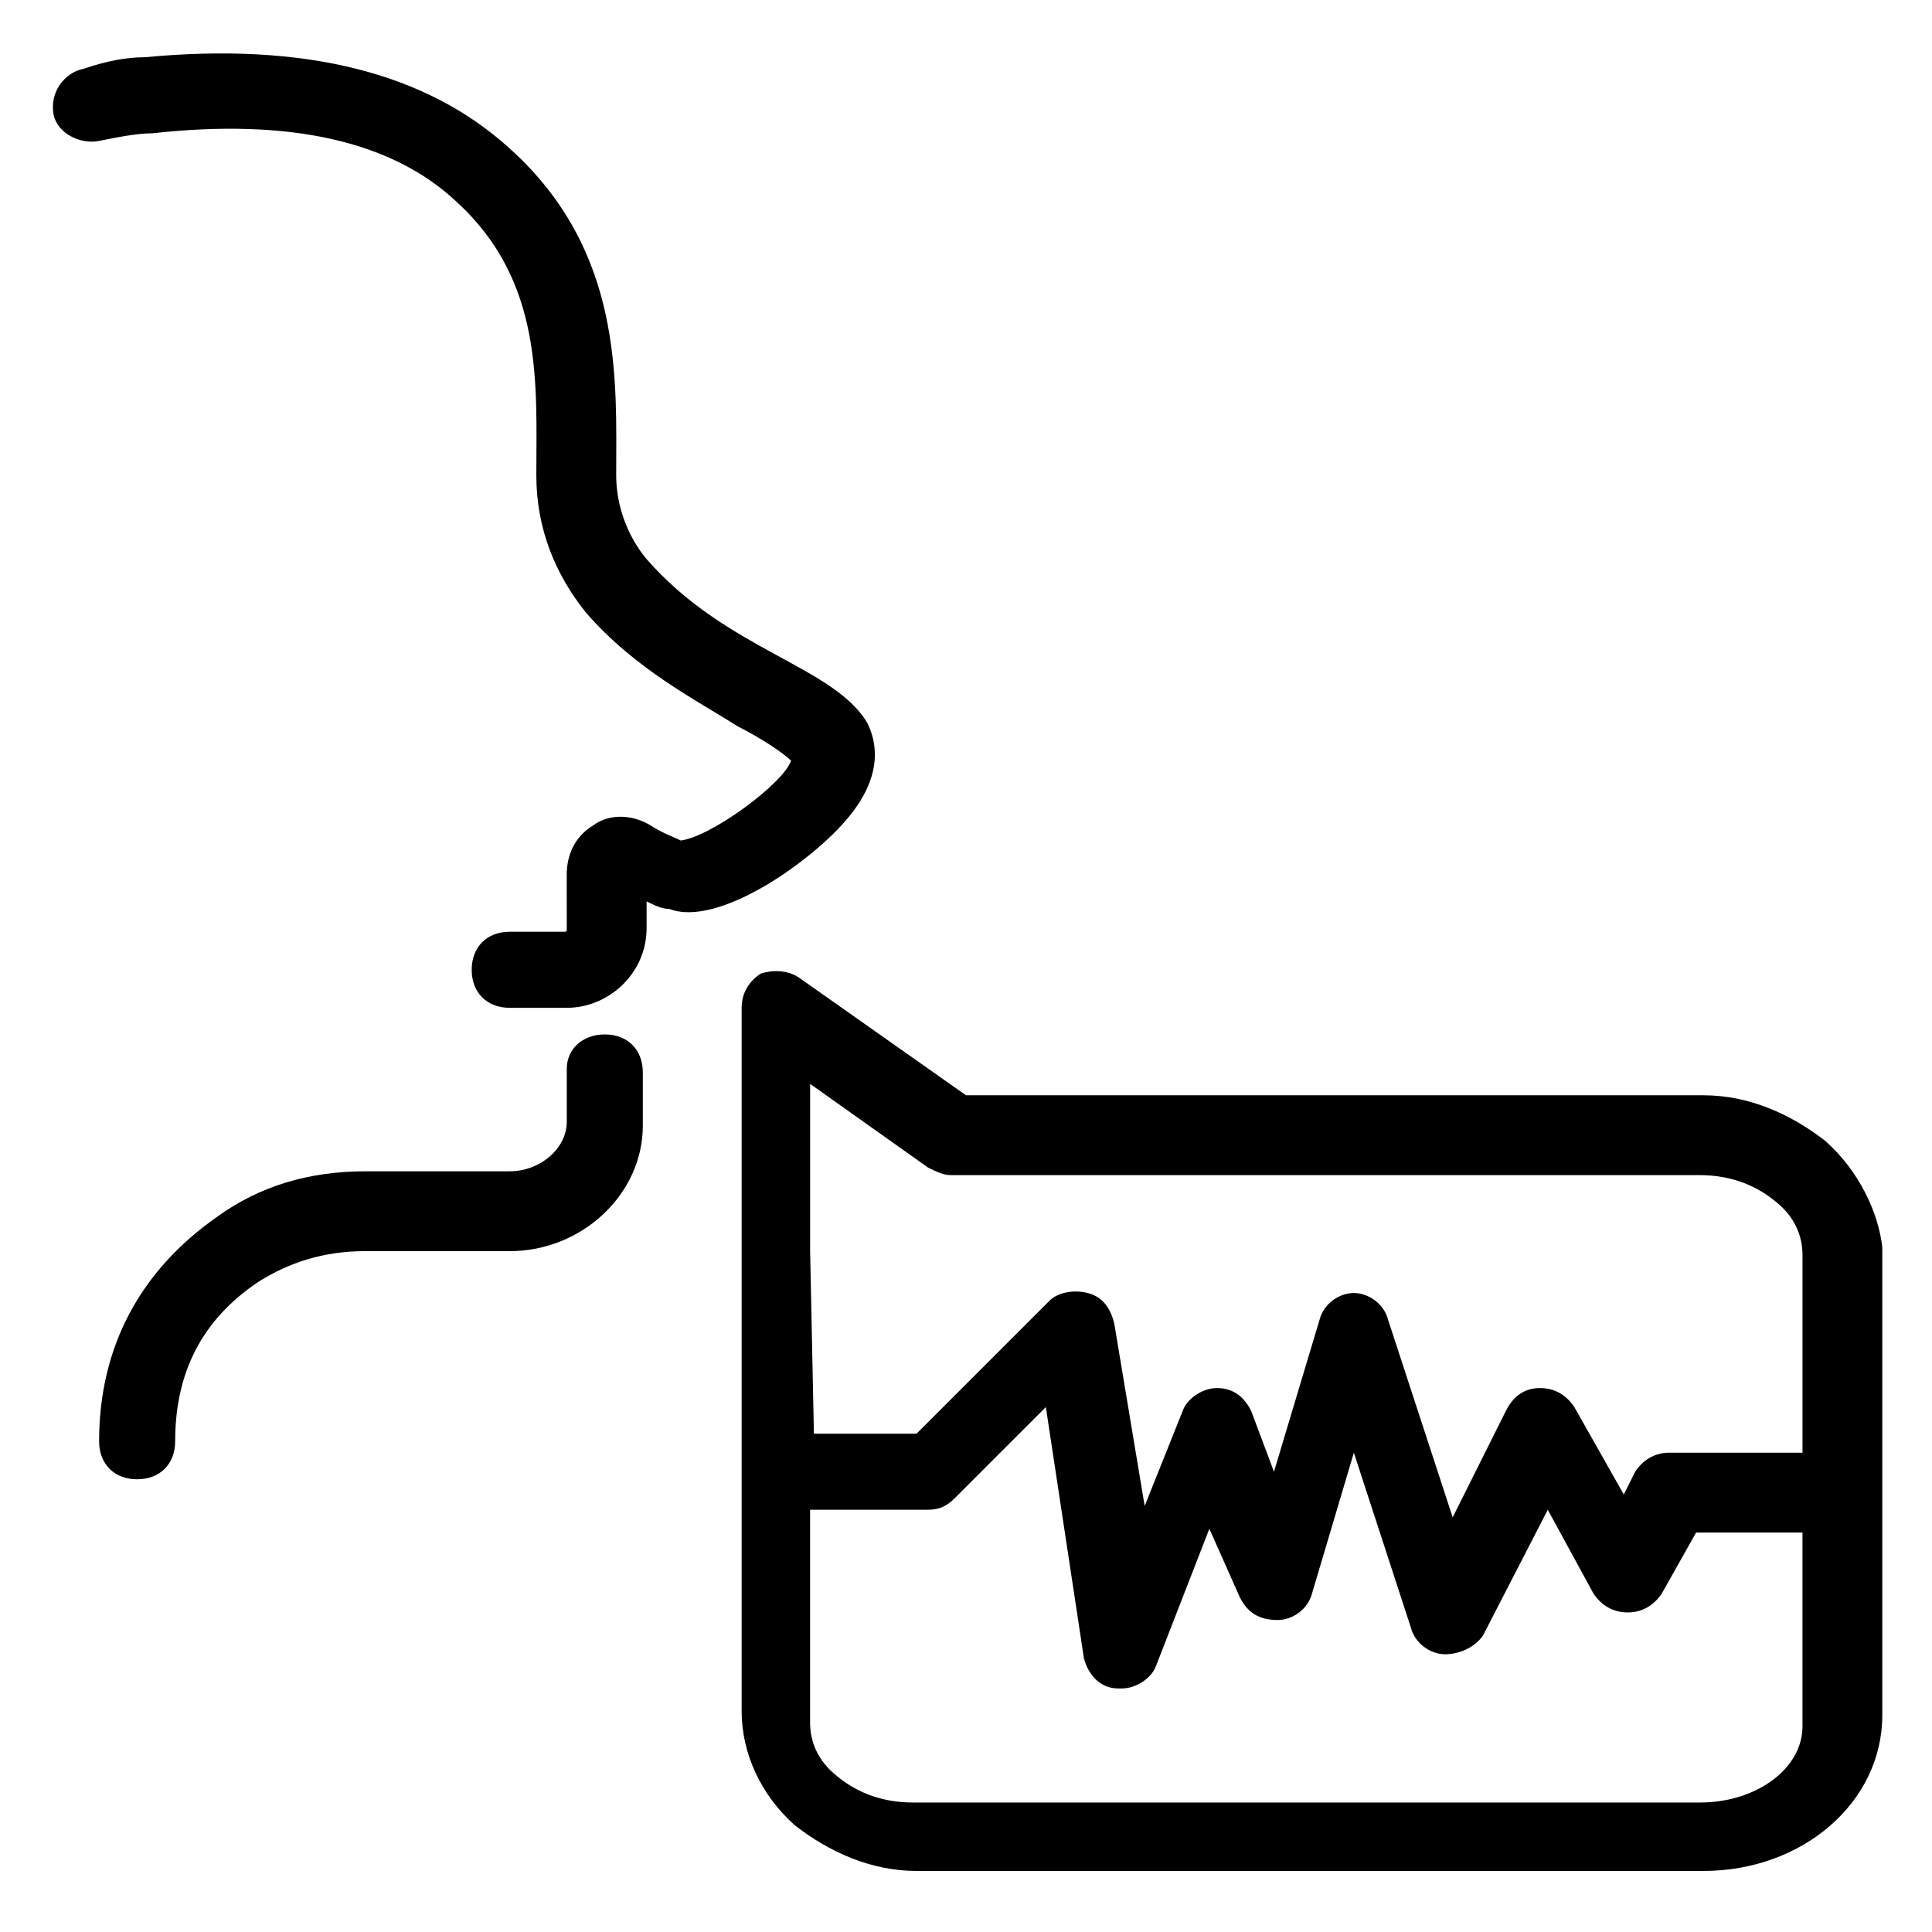
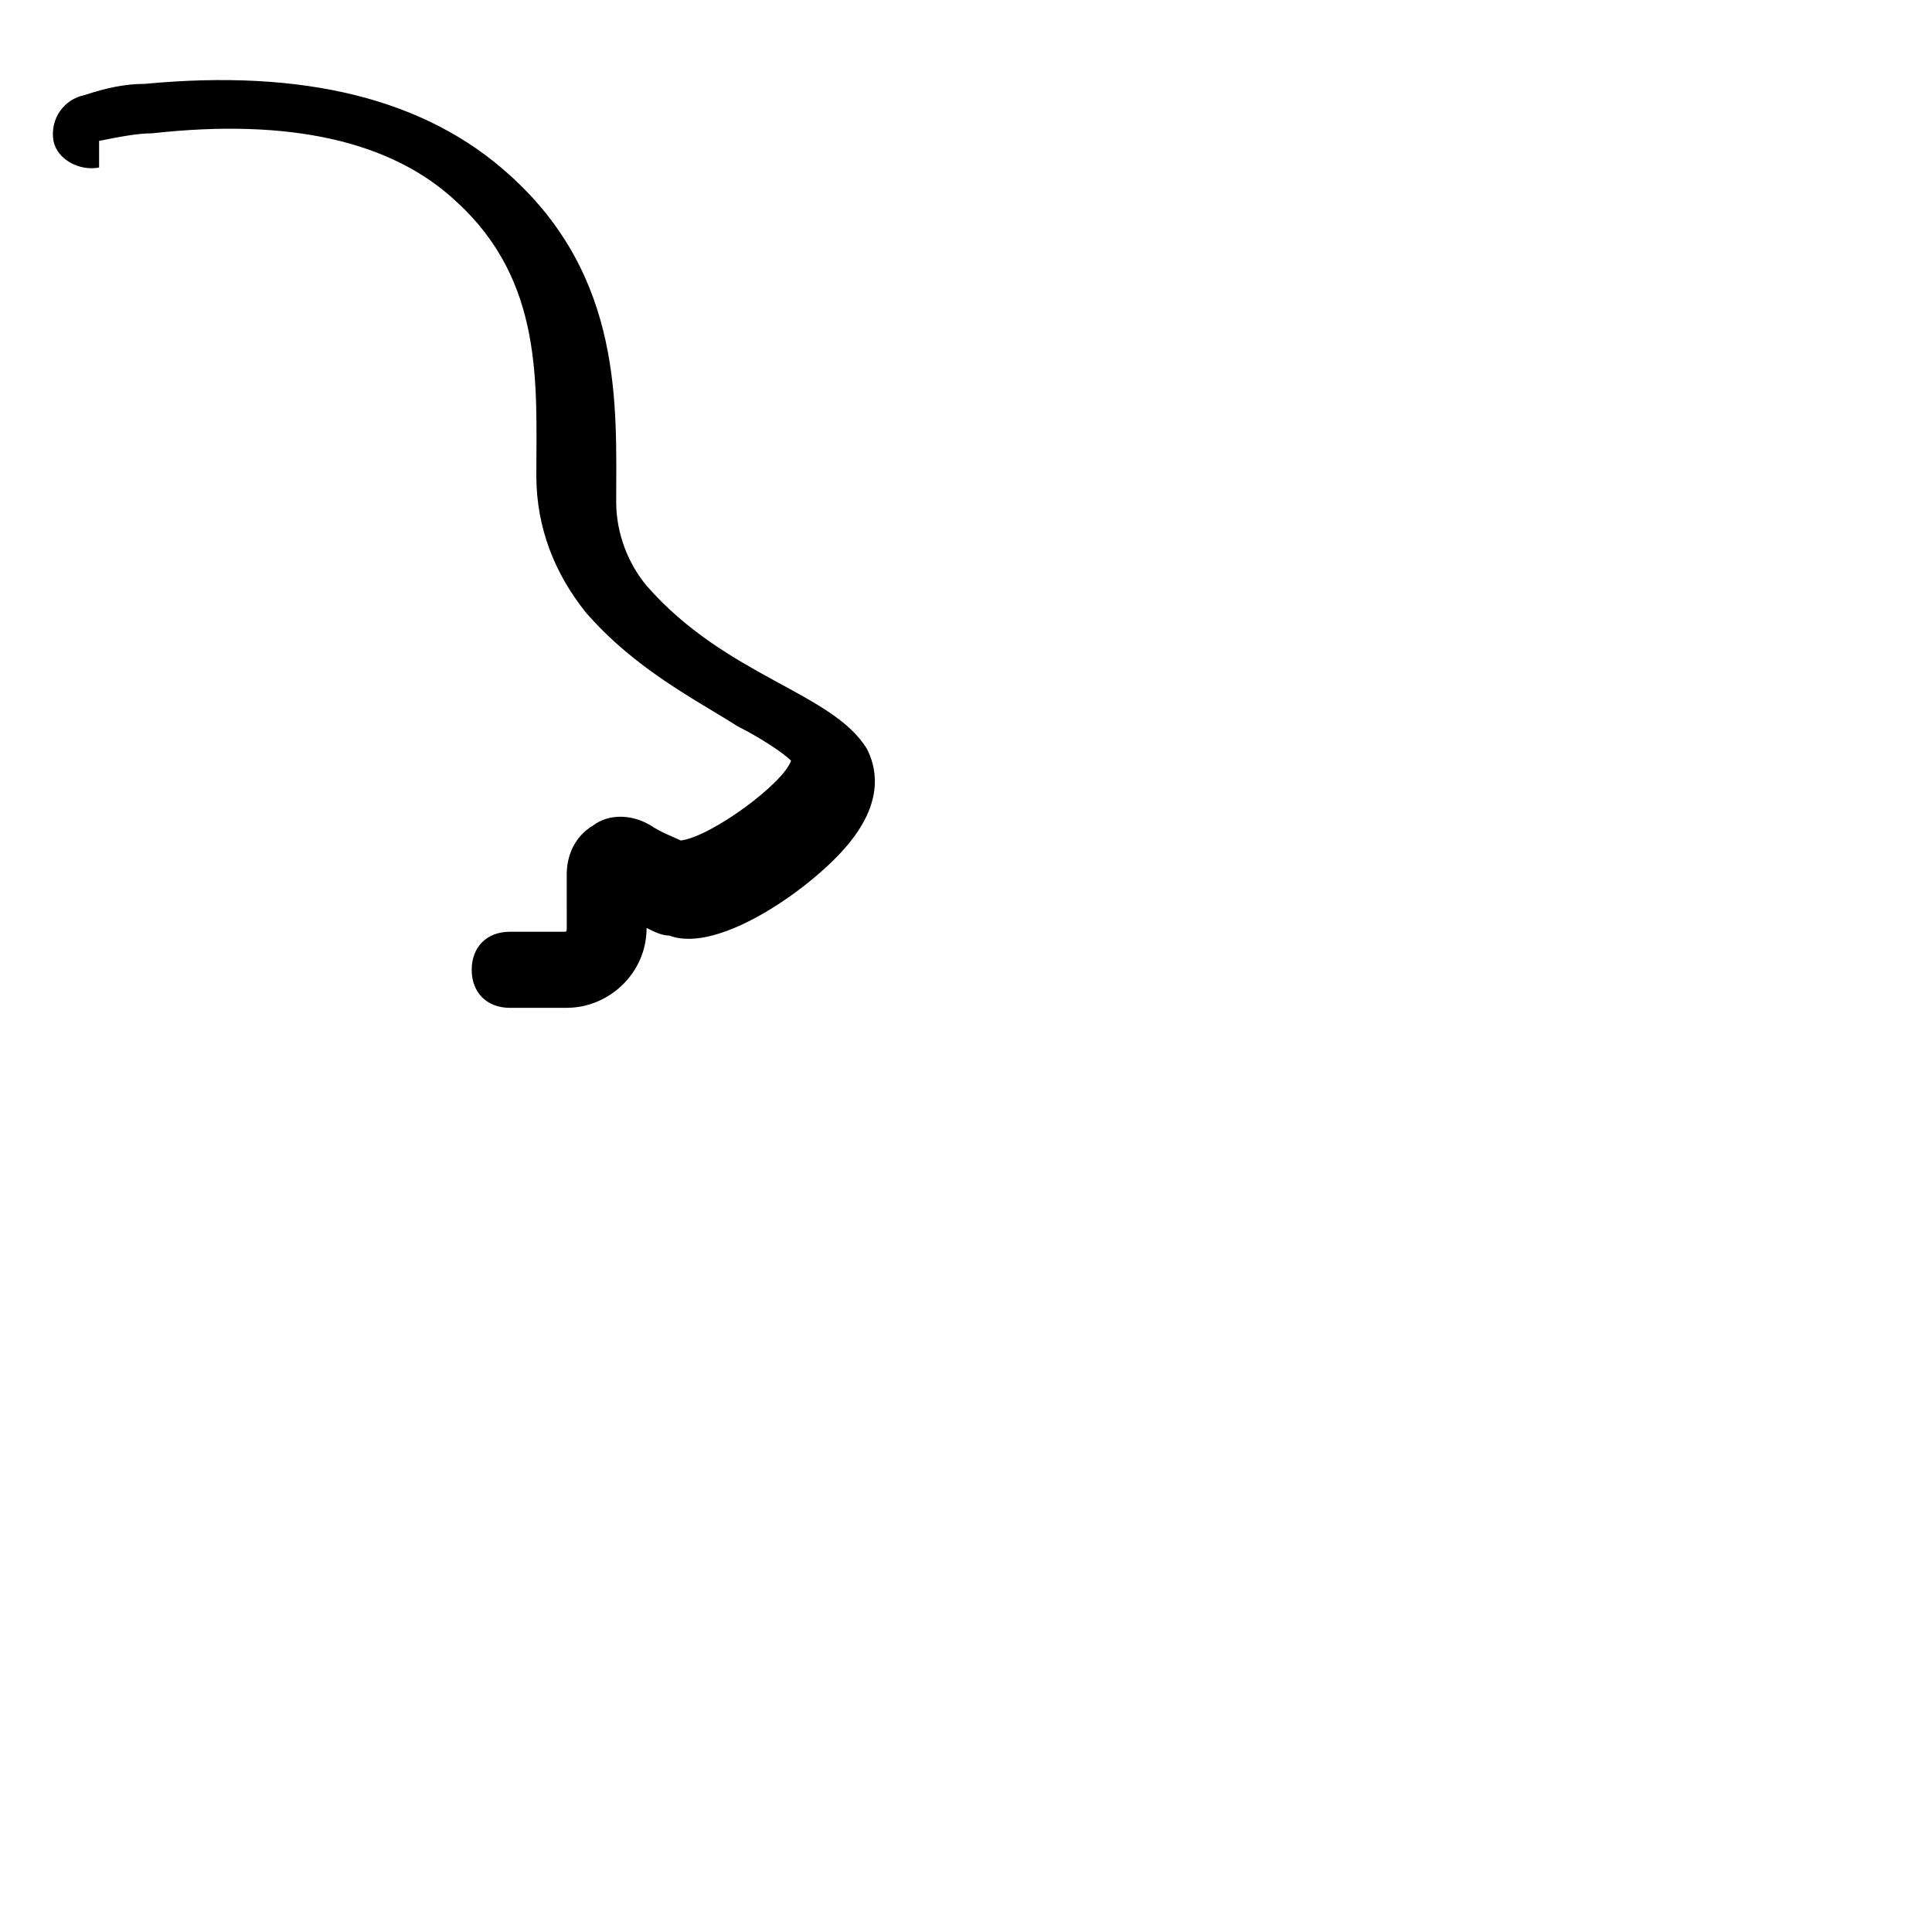
<svg xmlns="http://www.w3.org/2000/svg" fill="#000000" width="800px" height="800px" version="1.1" viewBox="144 144 512 512">
  <g>
-     <path d="m627.72 446.35c-9.07-7.055-20.152-12.09-32.242-12.09h-195.48l-44.336-31.234c-3.023-2.016-7.055-2.016-10.078-1.008-3.023 2.016-5.039 5.039-5.039 9.07v186.41c0 11.082 5.039 22.168 14.105 30.23 9.07 7.055 20.152 12.09 32.242 12.09h208.58c26.199 0 47.359-18.137 47.359-41.312v-123.94c-1.004-9.074-6.043-20.156-15.113-28.219zm-269.03 29.223v-44.336l31.234 22.168c2.016 1.008 4.031 2.016 6.047 2.016h198.5c7.055 0 14.105 2.016 20.152 7.055 5.039 4.031 7.055 9.07 7.055 14.105v52.395h-35.266c-4.031 0-7.055 2.016-9.07 5.039l-3.023 6.047-13.098-23.176c-2.016-3.023-5.039-5.039-9.07-5.039s-7.055 2.016-9.07 6.047l-14.105 28.215-17.129-52.395c-1.008-4.031-5.039-7.055-9.07-7.055s-8.062 3.023-9.07 7.055l-12.09 40.305-6.047-16.121c-2.016-4.031-5.039-6.047-9.07-6.047s-8.062 3.023-9.07 6.047l-10.078 25.191-8.062-48.367c-1.008-4.031-3.023-7.055-7.055-8.062s-8.062 0-10.078 2.016l-35.266 35.266h-27.191zm235.78 146.11h-208.58c-7.055 0-14.105-2.016-20.152-7.055-5.039-4.031-7.055-9.07-7.055-14.105v-56.426h31.238c3.023 0 5.039-1.008 7.055-3.023l24.184-24.184 10.078 66.504c1.008 4.031 4.031 8.062 9.07 8.062h1.008c4.031 0 8.062-3.023 9.07-6.047l14.105-36.273 8.062 18.137c2.016 4.031 5.039 6.047 10.078 6.047 4.031 0 8.062-3.023 9.07-7.055l11.082-37.281 15.113 46.352c1.008 4.031 5.039 7.055 9.07 7.055s8.062-2.016 10.078-5.039l17.129-33.25 12.09 22.168c2.016 3.023 5.039 5.039 9.07 5.039s7.055-2.016 9.07-5.039l9.07-16.121 28.199-0.008v51.391c0 11.082-12.094 20.152-27.207 20.152z" />
-     <path d="m170.26 181.34c5.039-1.008 10.078-2.016 14.105-2.016 36.273-4.031 63.48 2.016 80.609 18.137 23.176 21.16 21.16 48.367 21.16 72.547 0 14.105 5.039 26.199 13.098 36.273 13.098 15.113 29.223 23.176 40.305 30.23 6.047 3.023 12.09 7.055 14.105 9.07-2.016 6.047-21.16 20.152-29.223 21.16-2.016-1.008-5.039-2.016-8.062-4.031-5.039-3.023-11.082-3.023-15.113 0-5.039 3.023-7.055 8.062-7.055 13.098l0.008 14.109c0 1.008 0 1.008-1.008 1.008h-14.105c-6.047 0-10.078 4.031-10.078 10.078 0 6.047 4.031 10.078 10.078 10.078h15.113c11.082 0 21.16-9.07 21.16-21.16v-7.055c2.016 1.008 4.031 2.016 6.047 2.016 13.098 5.039 38.289-13.098 47.359-24.184 10.078-12.09 7.055-21.16 5.039-25.191-9.07-15.113-37.281-19.145-58.441-43.328-5.039-6.047-8.062-14.105-8.062-22.168 0-25.191 2.016-59.449-28.215-86.656-22.168-20.152-54.41-28.215-96.73-24.184-5.039 0-10.078 1.008-16.121 3.023-5.043 1.008-9.07 6.047-8.062 12.094 1.004 5.035 7.051 8.059 12.09 7.051z" />
-     <path d="m294.2 427.2v14.105c0 7.055-7.055 13.098-15.113 13.098l-38.293 0.004c-15.113 0-28.215 4.031-39.297 12.09-20.152 14.105-31.234 34.258-31.234 59.449 0 6.047 4.031 10.078 10.078 10.078s10.078-4.031 10.078-10.078c0-18.137 7.055-32.242 22.168-42.32 8.062-5.039 17.129-8.062 28.215-8.062l38.285 0.004c19.145 0 35.266-15.113 35.266-33.25v-14.105c0-6.047-4.031-10.078-10.078-10.078-6.043 0-10.074 4.031-10.074 9.066z" />
+     <path d="m170.26 181.34c5.039-1.008 10.078-2.016 14.105-2.016 36.273-4.031 63.48 2.016 80.609 18.137 23.176 21.16 21.16 48.367 21.16 72.547 0 14.105 5.039 26.199 13.098 36.273 13.098 15.113 29.223 23.176 40.305 30.23 6.047 3.023 12.09 7.055 14.105 9.07-2.016 6.047-21.16 20.152-29.223 21.16-2.016-1.008-5.039-2.016-8.062-4.031-5.039-3.023-11.082-3.023-15.113 0-5.039 3.023-7.055 8.062-7.055 13.098l0.008 14.109c0 1.008 0 1.008-1.008 1.008h-14.105c-6.047 0-10.078 4.031-10.078 10.078 0 6.047 4.031 10.078 10.078 10.078h15.113c11.082 0 21.16-9.07 21.16-21.16c2.016 1.008 4.031 2.016 6.047 2.016 13.098 5.039 38.289-13.098 47.359-24.184 10.078-12.09 7.055-21.16 5.039-25.191-9.07-15.113-37.281-19.145-58.441-43.328-5.039-6.047-8.062-14.105-8.062-22.168 0-25.191 2.016-59.449-28.215-86.656-22.168-20.152-54.41-28.215-96.73-24.184-5.039 0-10.078 1.008-16.121 3.023-5.043 1.008-9.07 6.047-8.062 12.094 1.004 5.035 7.051 8.059 12.09 7.051z" />
  </g>
</svg>